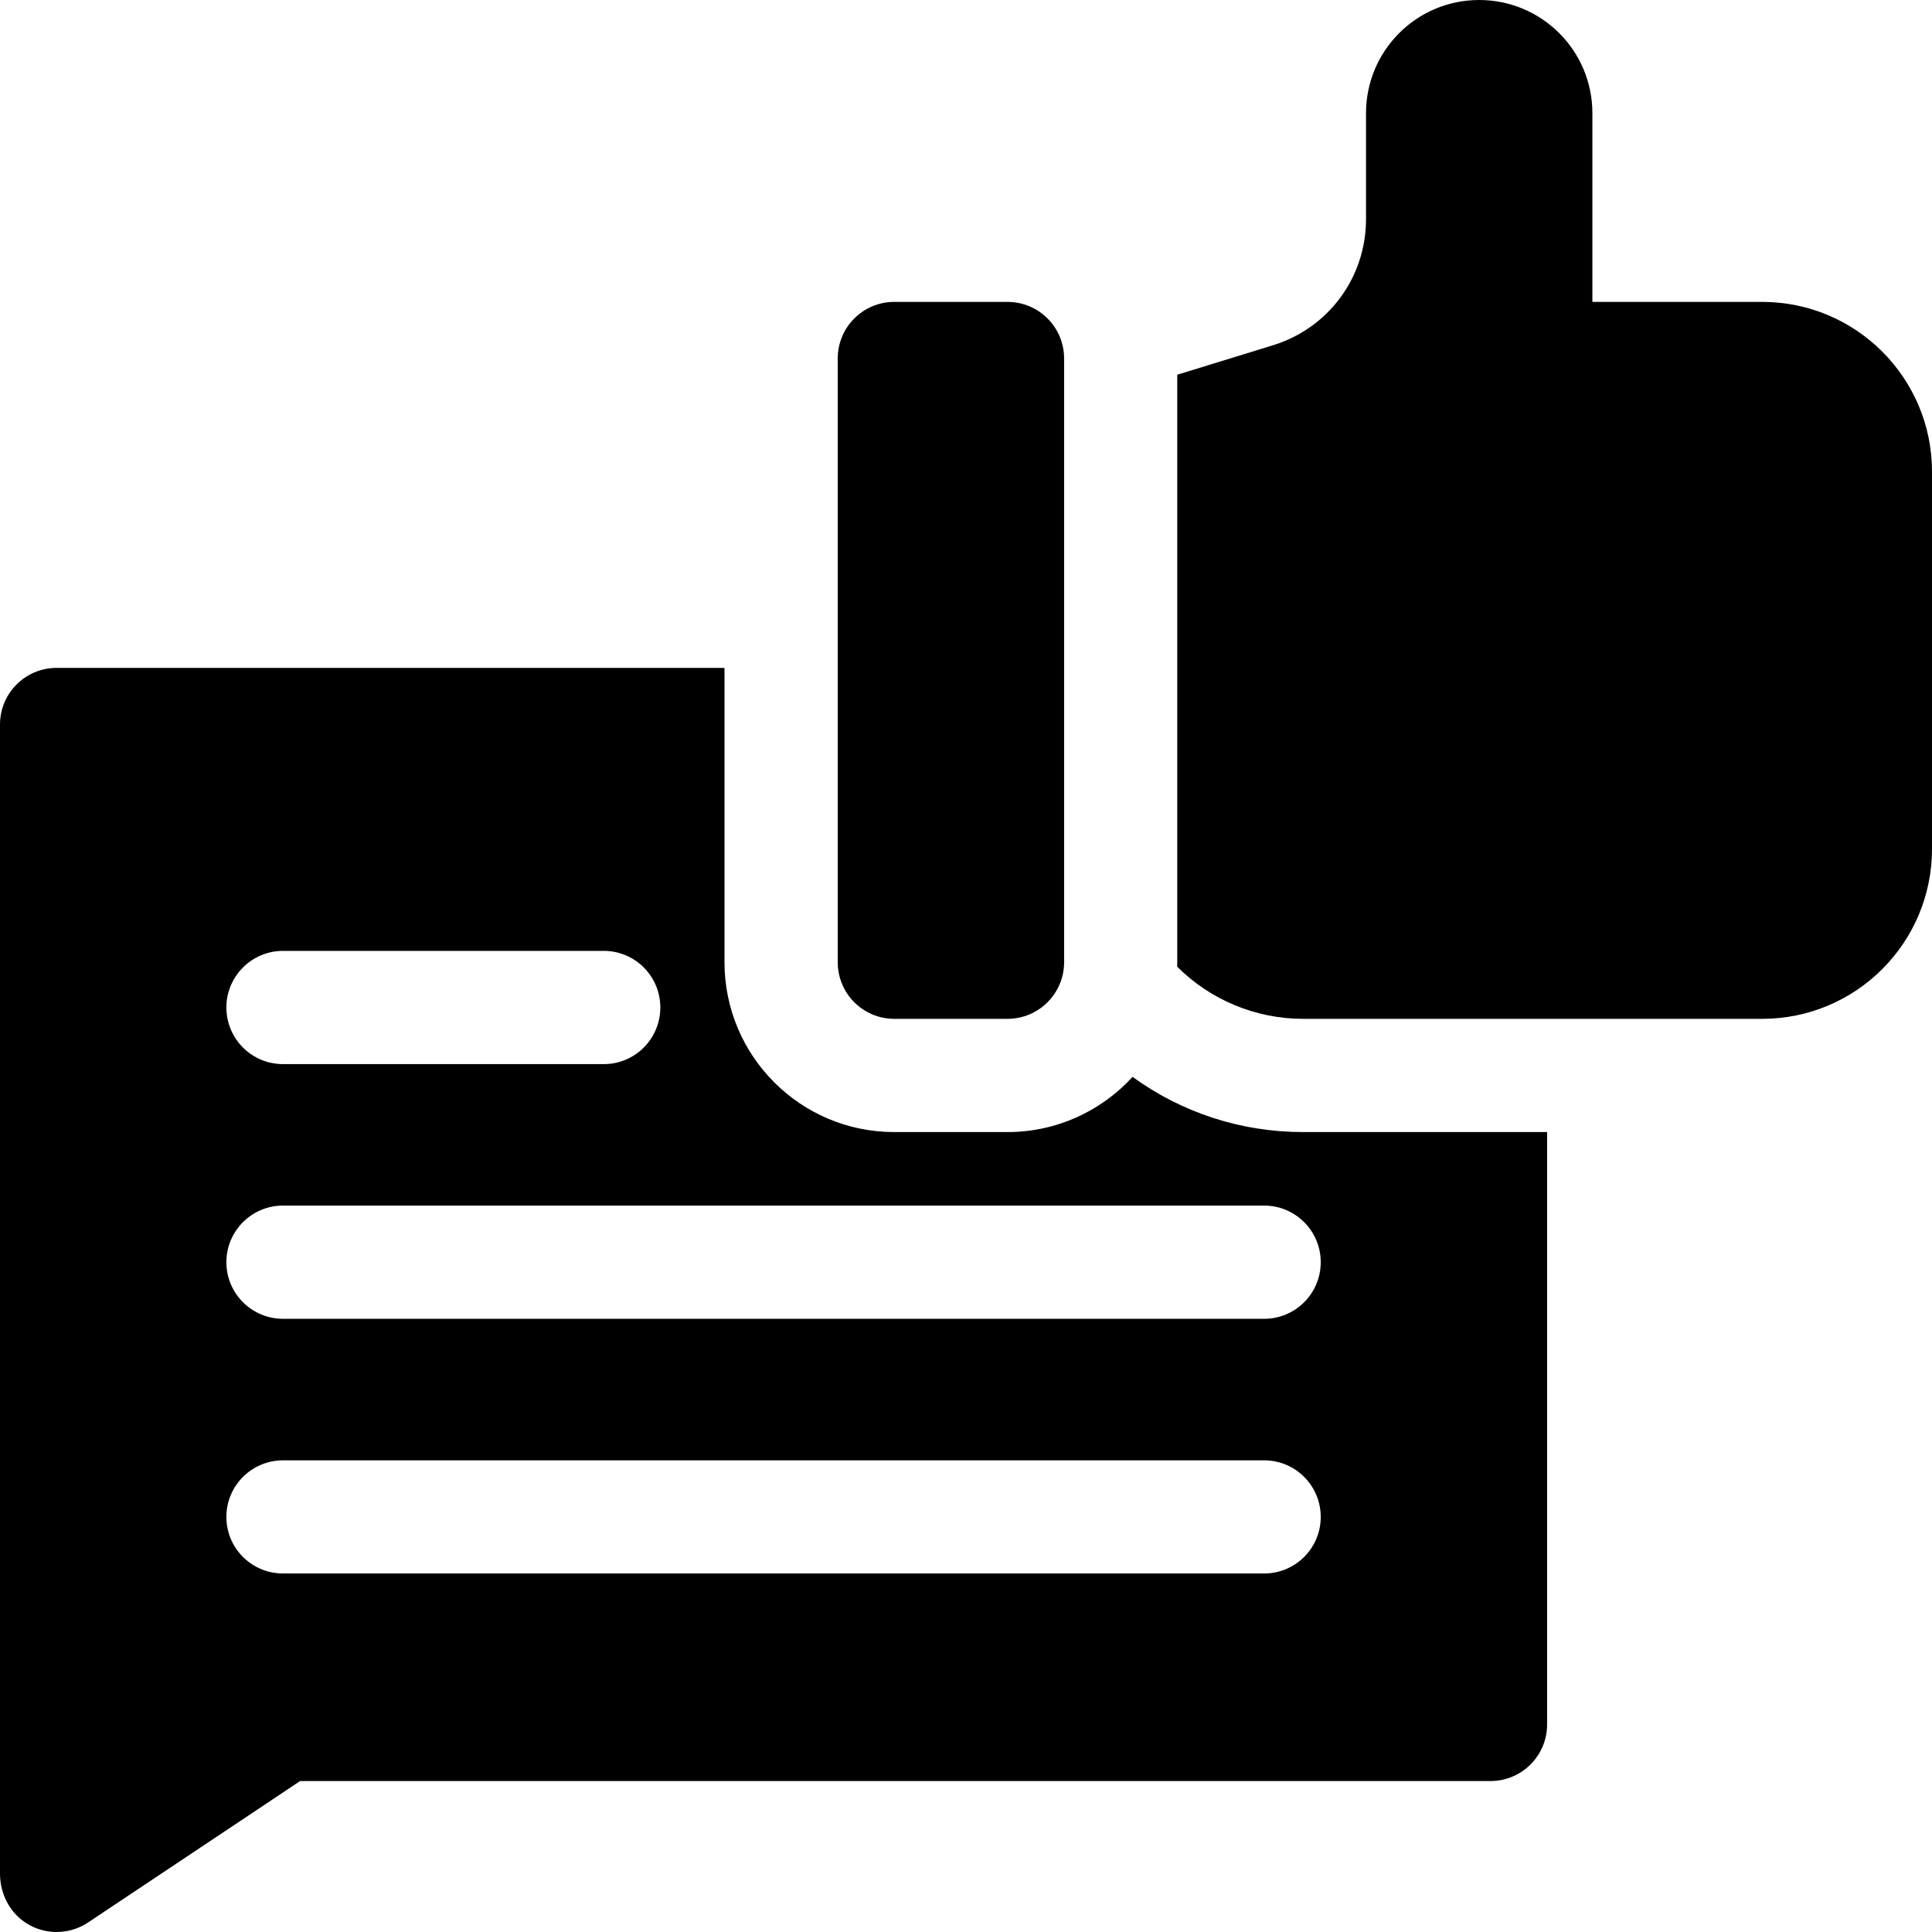
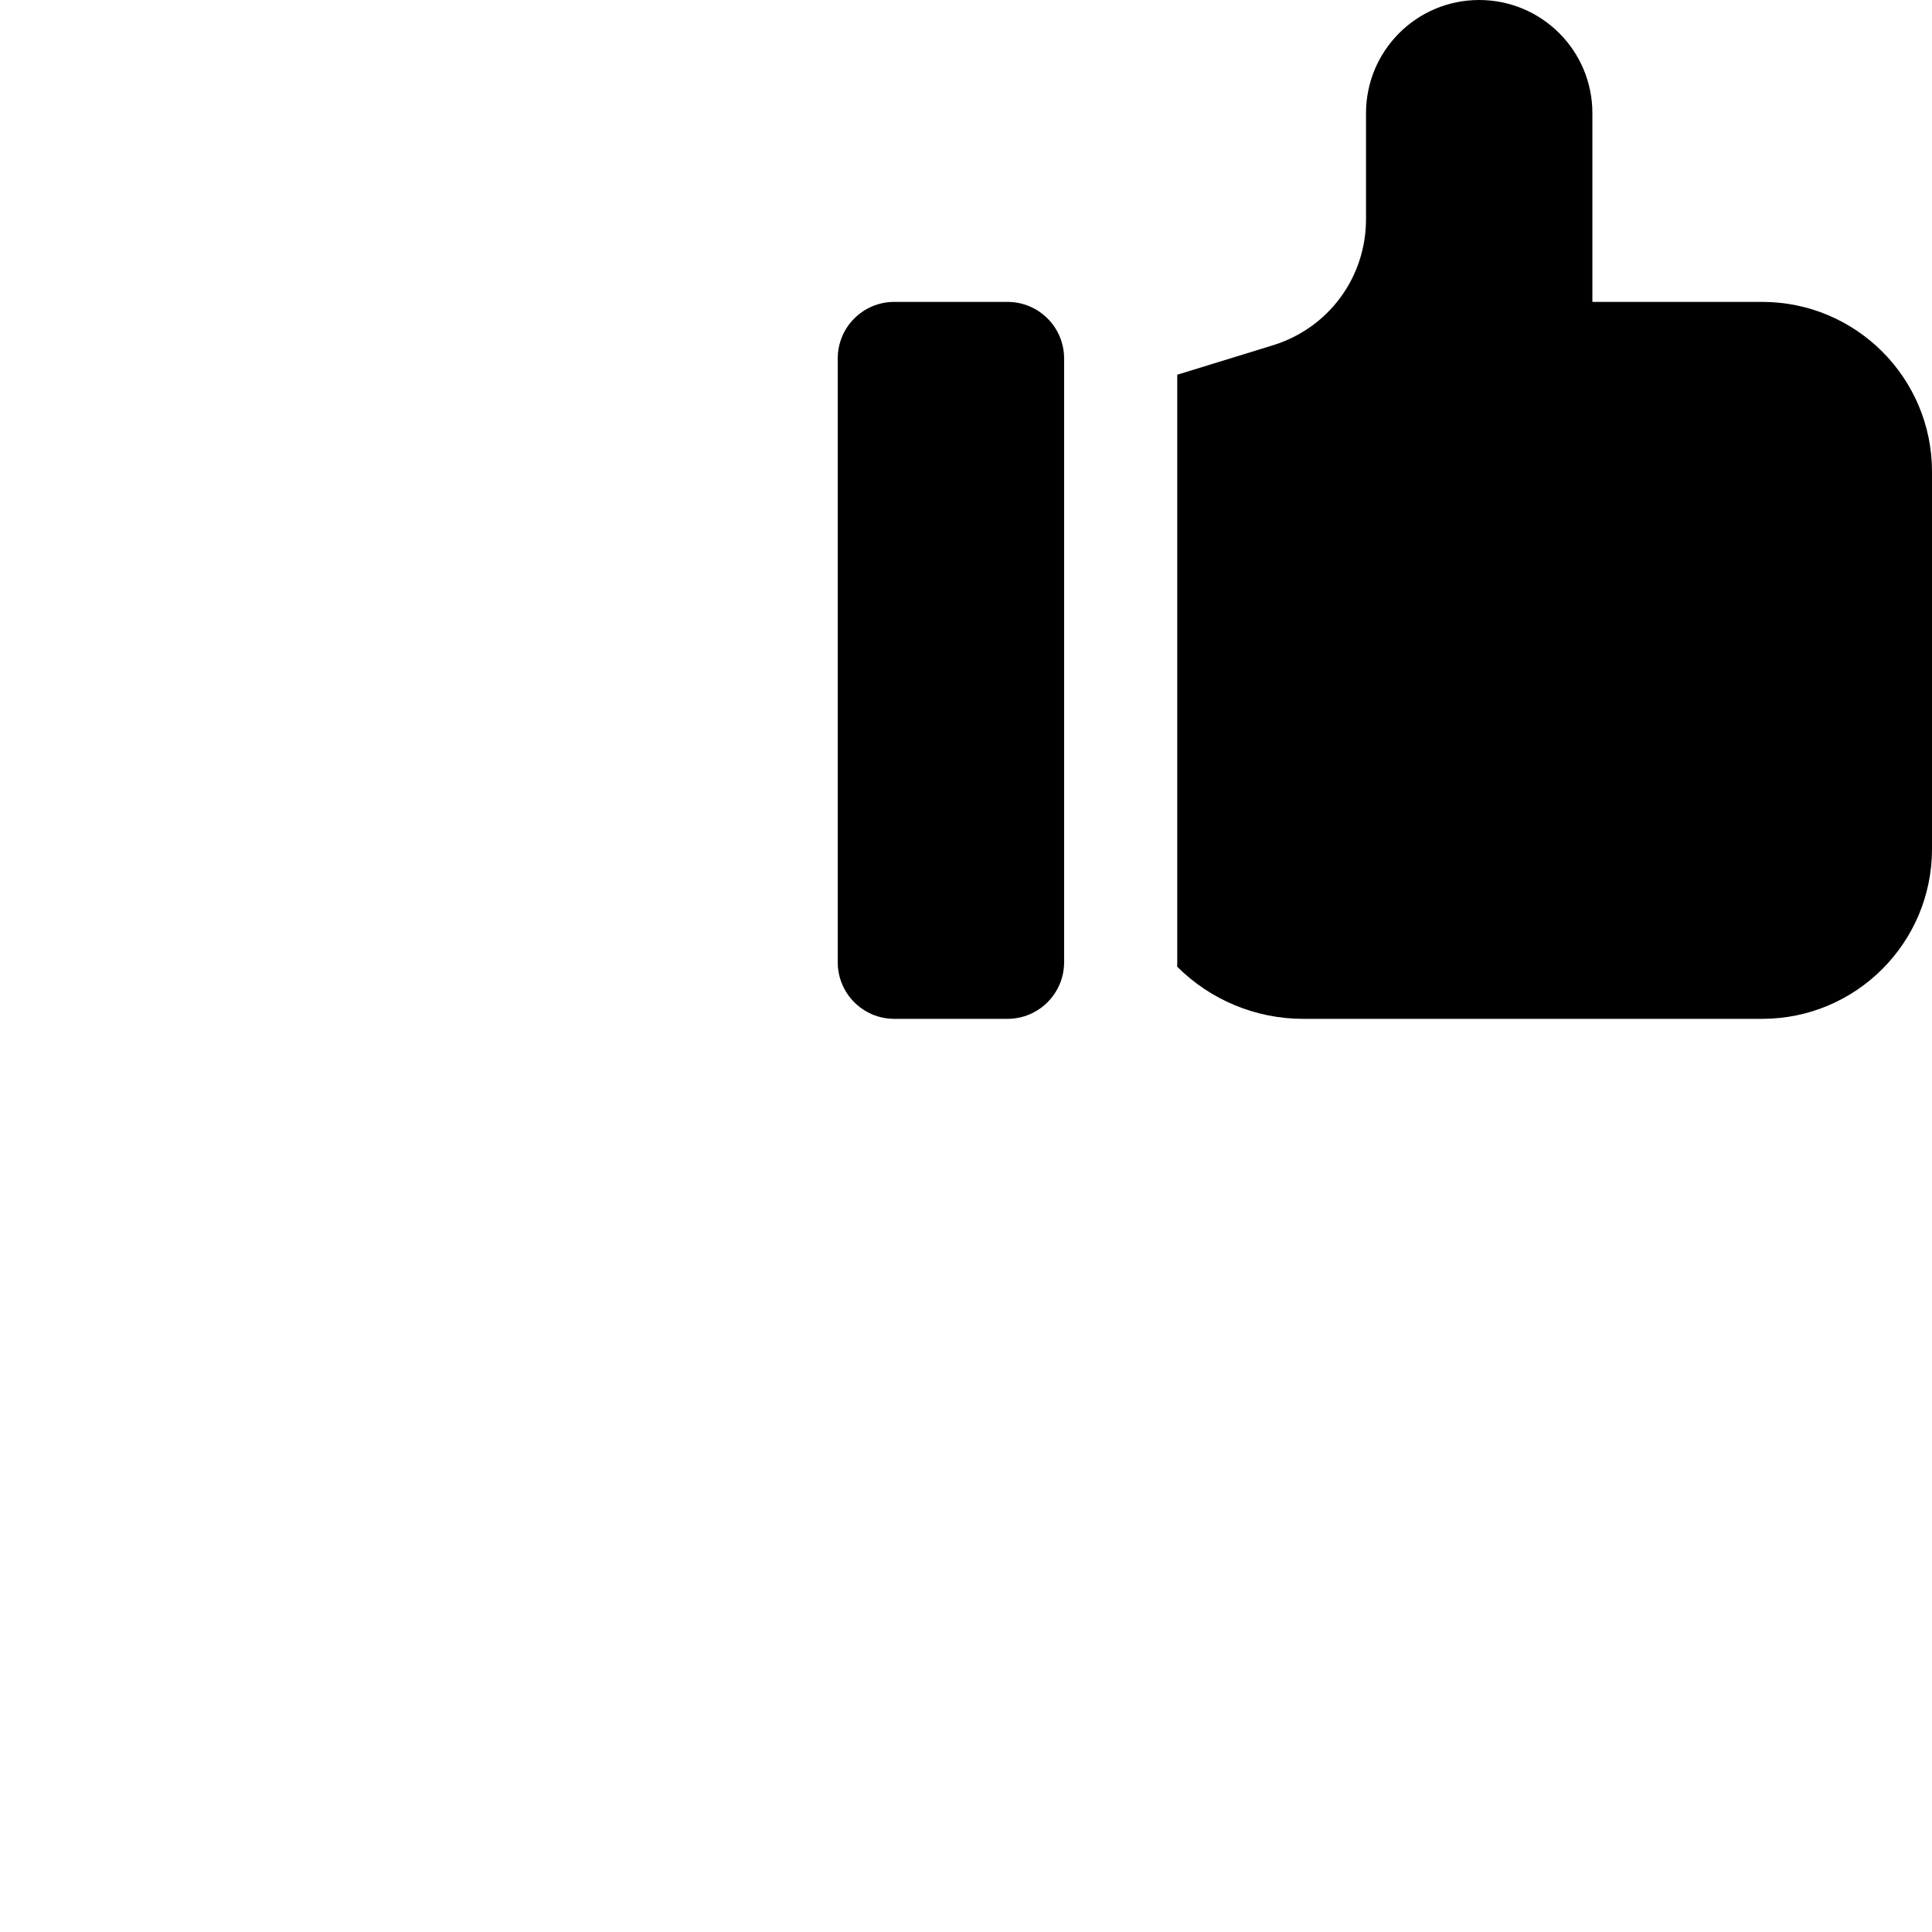
<svg xmlns="http://www.w3.org/2000/svg" style="fill: currentColor;" width="23" height="23" viewBox="0 0 23 23" fill="none">
  <path d="M20.978 3.594H18.957V1.348C18.957 0.603 18.354 0 17.609 0C16.865 0 16.262 0.603 16.262 1.348V2.609C16.262 3.303 15.816 3.907 15.152 4.111L14.015 4.461V11.455C14.015 11.473 14.015 11.491 14.014 11.508C14.412 11.906 14.951 12.129 15.513 12.129H20.978C22.095 12.129 23 11.224 23 10.107V5.615C23 4.499 22.095 3.594 20.978 3.594Z" />
  <path d="M11.994 12.129H10.646C10.274 12.129 9.973 11.827 9.973 11.455V4.268C9.973 3.895 10.274 3.594 10.646 3.594H11.994C12.366 3.594 12.668 3.895 12.668 4.268V11.455C12.668 11.827 12.366 12.129 11.994 12.129Z" />
-   <path d="M15.513 13.477C14.774 13.477 14.07 13.246 13.483 12.82C13.114 13.223 12.583 13.477 11.994 13.477H10.646C9.53 13.477 8.625 12.572 8.625 11.455V7.951H0.674C0.302 7.951 0 8.253 0 8.625V22.305C0 22.542 0.114 22.77 0.315 22.896C0.425 22.966 0.549 23 0.674 23C0.805 23 0.935 22.962 1.048 22.887L3.573 21.203H17.744C18.116 21.203 18.418 20.901 18.418 20.529V13.477H15.513ZM3.369 11.32H7.188C7.56 11.32 7.861 11.622 7.861 11.994C7.861 12.366 7.56 12.668 7.188 12.668H3.369C2.997 12.668 2.695 12.366 2.695 11.994C2.695 11.622 2.997 11.32 3.369 11.32ZM15.049 18.732H3.369C2.997 18.732 2.695 18.431 2.695 18.059C2.695 17.686 2.997 17.385 3.369 17.385H15.049C15.421 17.385 15.723 17.686 15.723 18.059C15.723 18.431 15.421 18.732 15.049 18.732ZM15.049 15.7H3.369C2.997 15.7 2.695 15.399 2.695 15.026C2.695 14.654 2.997 14.352 3.369 14.352H15.049C15.421 14.352 15.723 14.654 15.723 15.026C15.723 15.399 15.421 15.7 15.049 15.7Z" />
</svg>